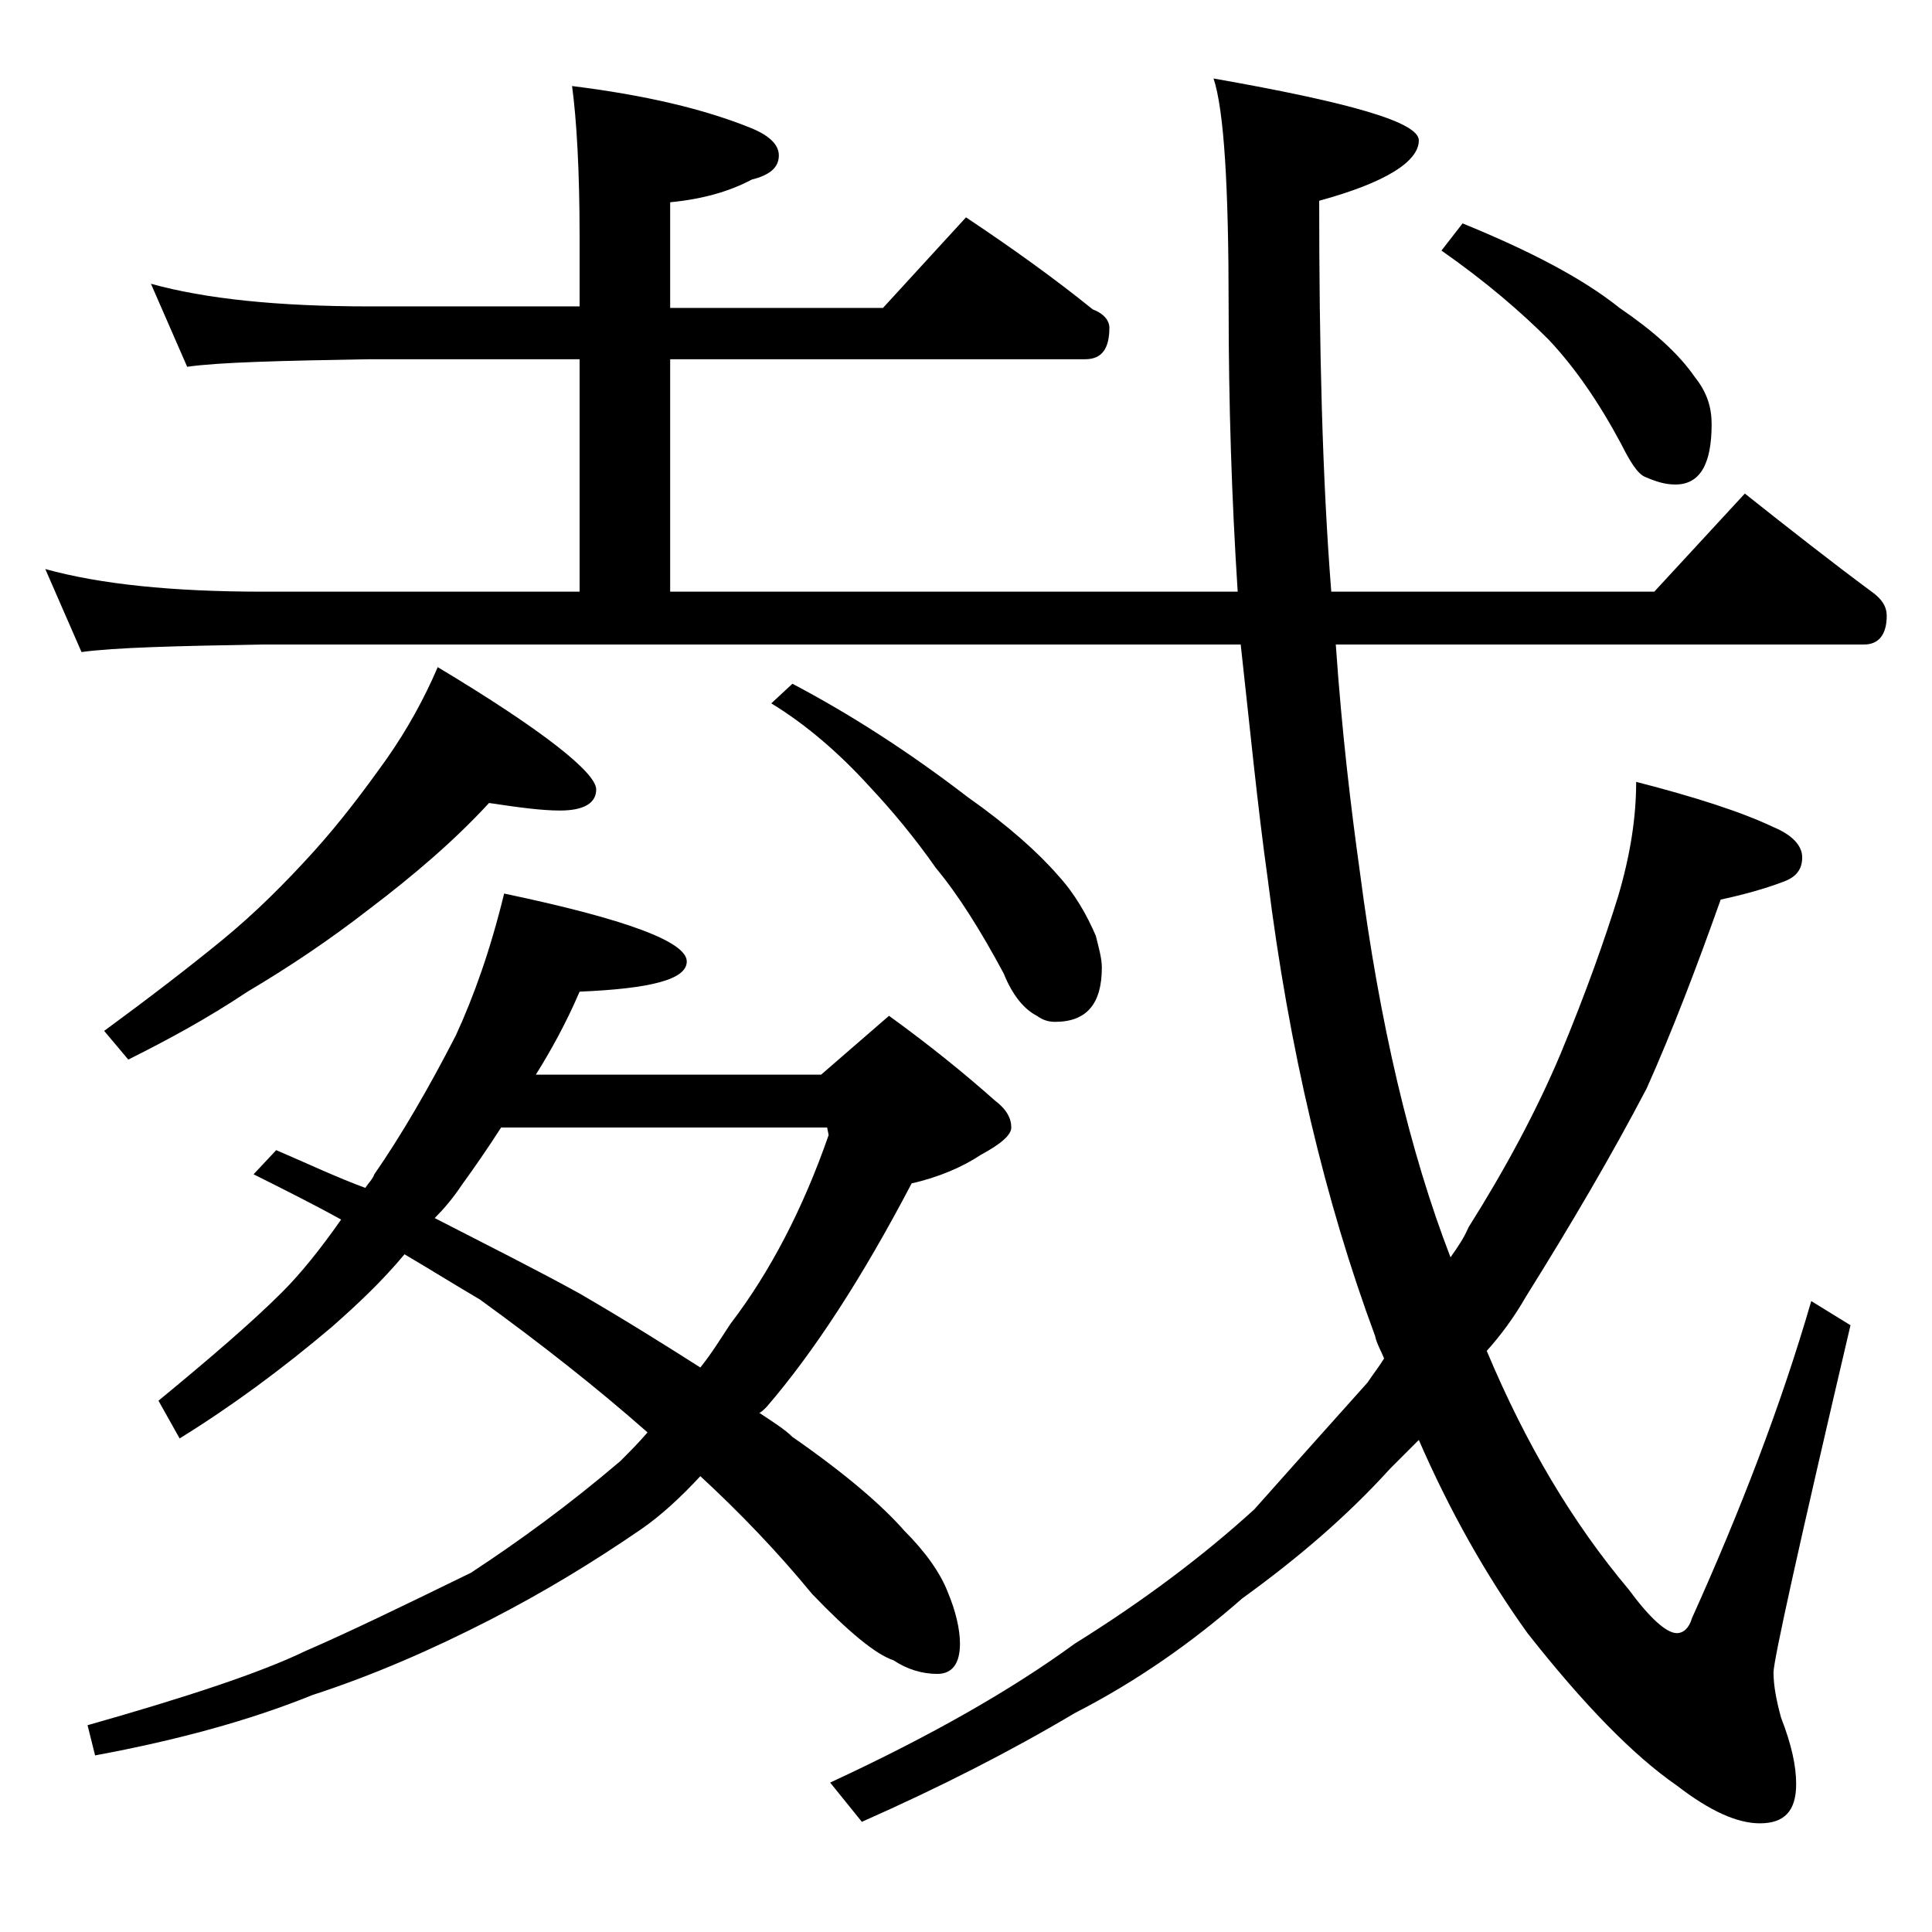
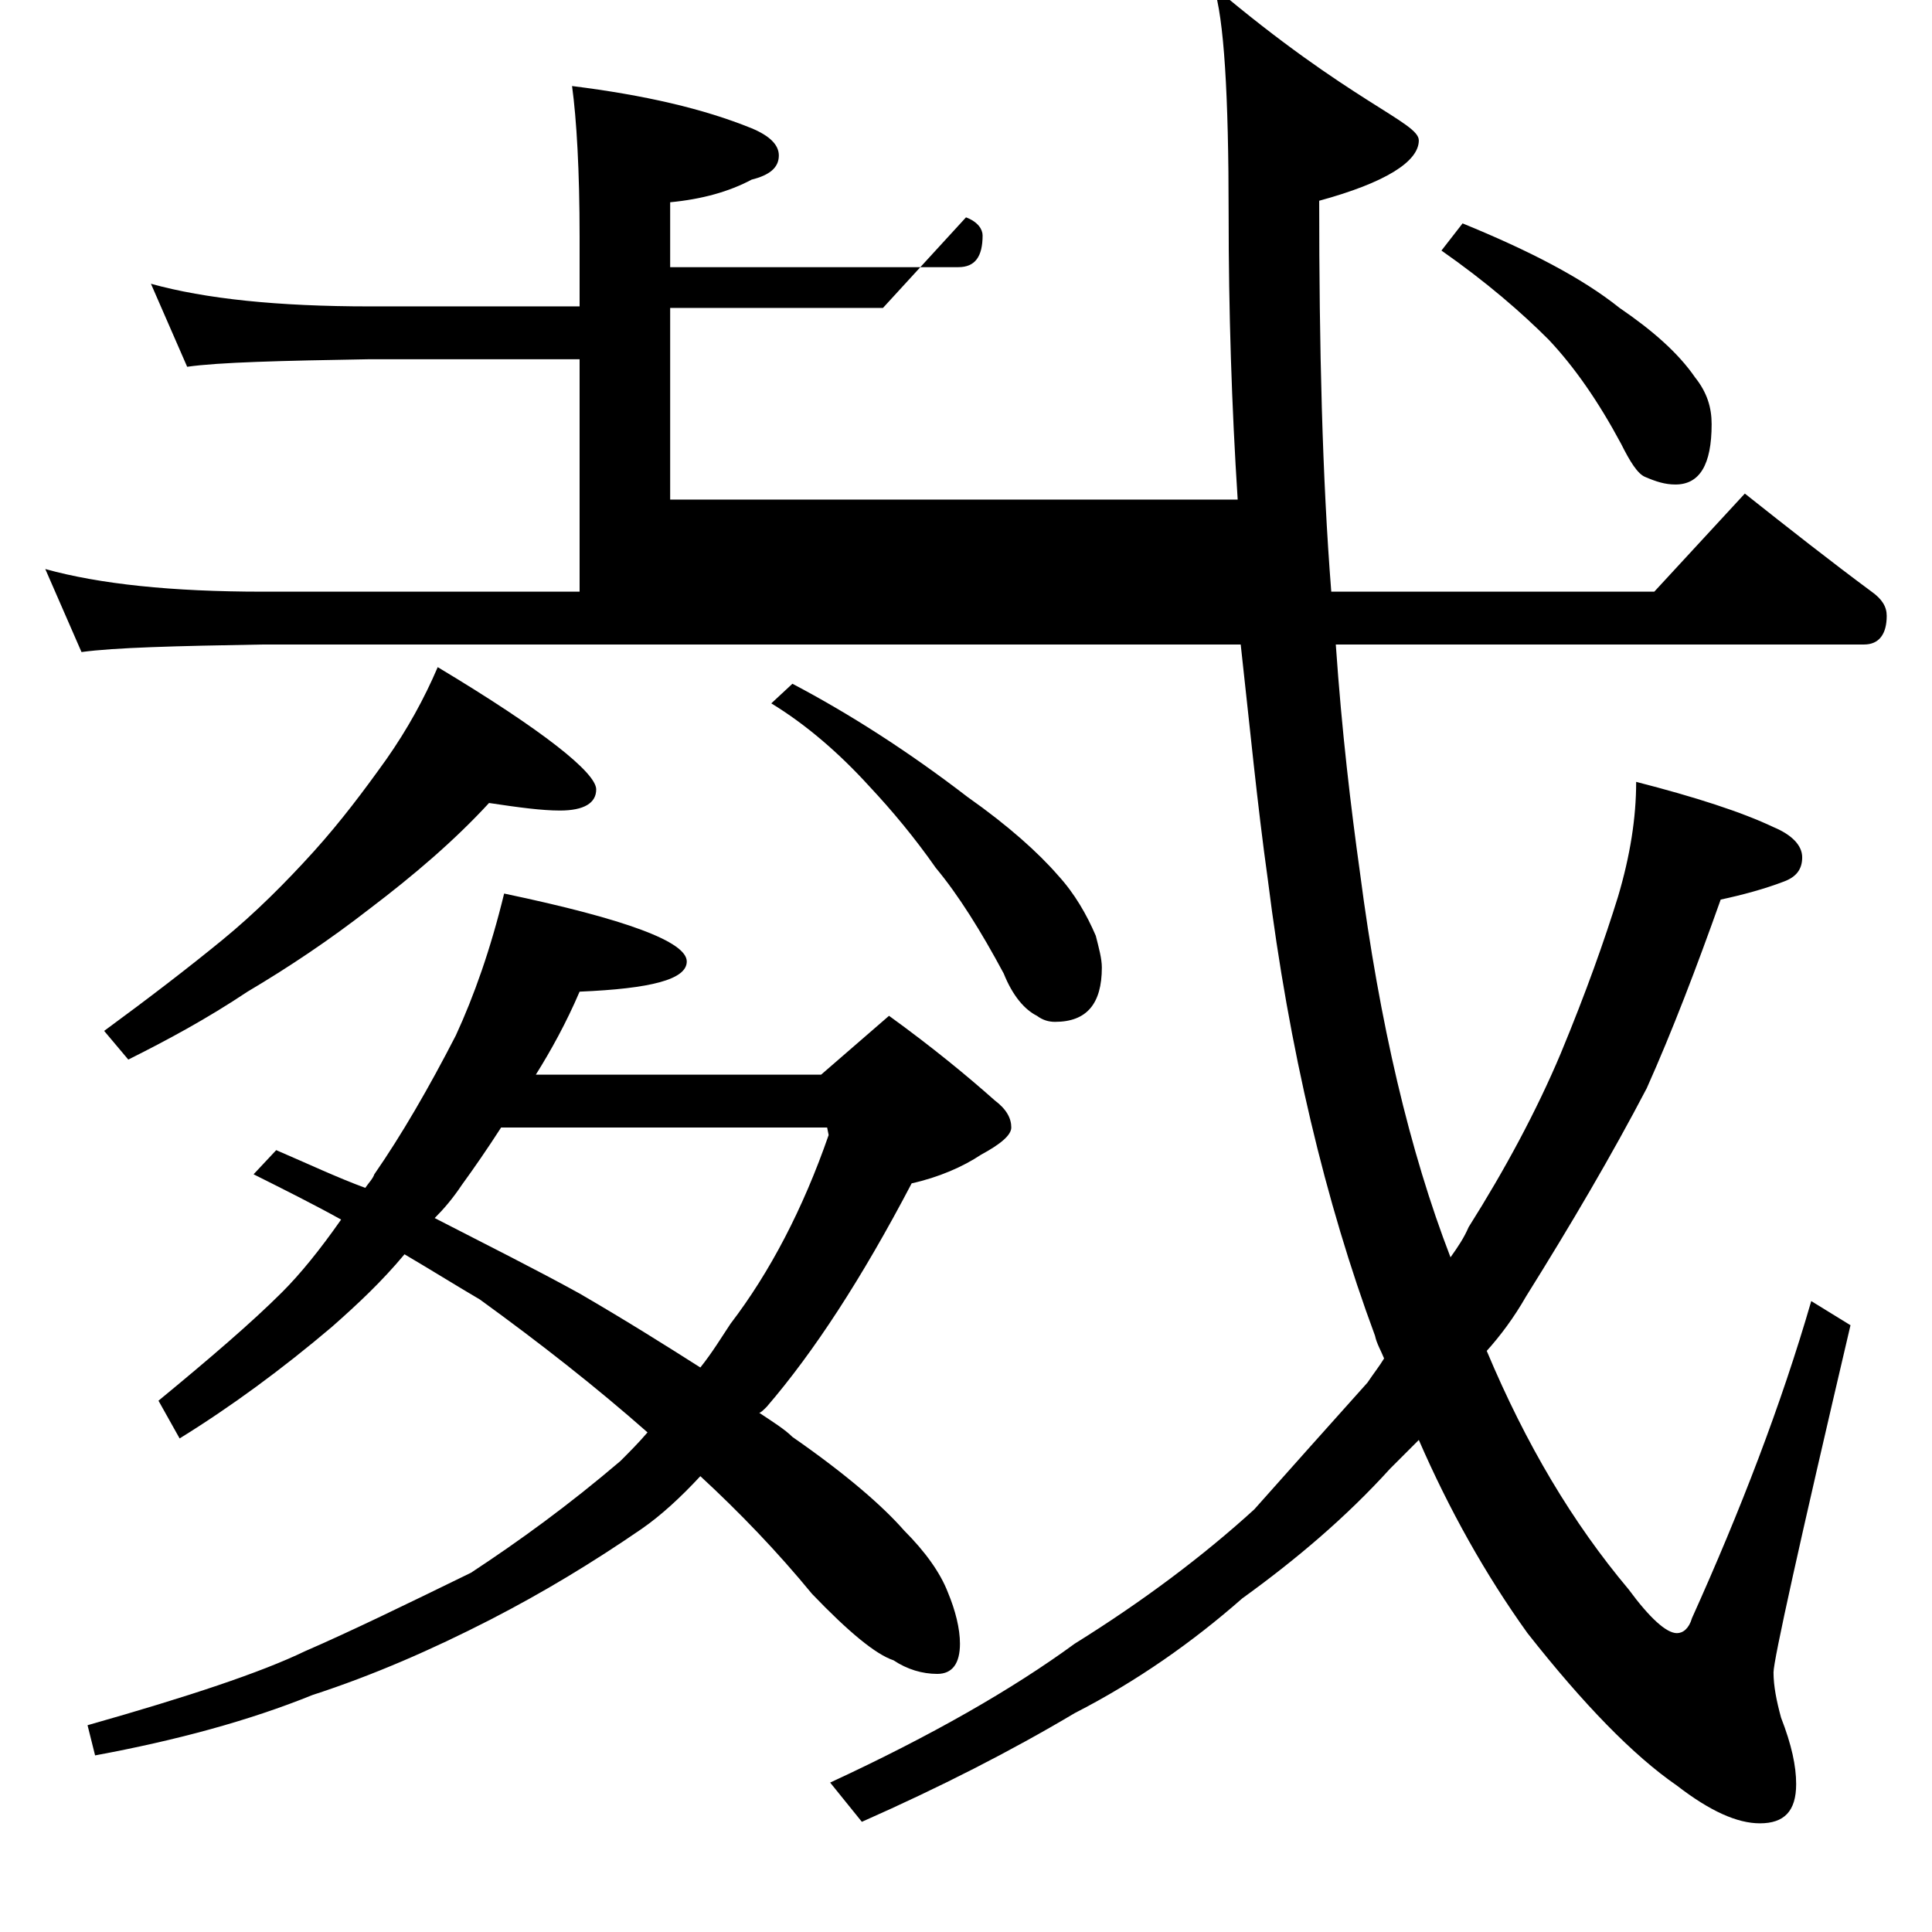
<svg xmlns="http://www.w3.org/2000/svg" version="1.1" id="Layer_1" x="0px" y="0px" viewBox="0 0 128 128" enable-background="new 0 0 128 128" xml:space="preserve">
-   <path d="M10,18.8c3.6,1,8.4,1.5,14.5,1.5h13.9v-4.6c0-4.4-0.2-7.8-0.5-10c4.8,0.6,8.7,1.5,11.9,2.8c1.2,0.5,1.8,1.1,1.8,1.8  c0,0.8-0.6,1.3-1.8,1.6c-1.5,0.8-3.3,1.3-5.4,1.5v7h14.1l5.5-6c3,2,5.8,4,8.4,6.1c0.8,0.3,1.1,0.8,1.1,1.2c0,1.4-0.5,2.1-1.6,2.1  H44.4v15.4H82c-0.4-6.2-0.6-12.5-0.6-18.9c0-7.9-0.3-13-1-15.1C89.5,6.8,94,8.1,94,9.3c0,1.4-2.2,2.8-6.6,4c0,9.7,0.2,18.3,0.8,25.9  h21.4l6-6.5c2.9,2.3,5.7,4.5,8.4,6.5c0.7,0.5,1,1,1,1.6c0,1.2-0.5,1.9-1.5,1.9h-35c0.4,5.8,1,10.8,1.6,15.1c1.3,10,3.3,18.5,6,25.5  c0.5-0.7,0.9-1.3,1.2-2c2.4-3.8,4.5-7.7,6.1-11.5c1.7-4.1,2.9-7.5,3.8-10.4c0.8-2.7,1.2-5.2,1.2-7.6c3.9,1,7,2,9.1,3  c1.2,0.5,1.9,1.2,1.9,2c0,0.8-0.4,1.3-1.2,1.6c-1.3,0.5-2.8,0.9-4.2,1.2c-1.6,4.5-3.2,8.7-4.9,12.5c-2.3,4.4-5,9-8,13.8  c-0.8,1.4-1.7,2.6-2.6,3.6c2.6,6.2,5.7,11.4,9.4,15.8c1.4,1.9,2.5,2.9,3.2,2.9c0.4,0,0.8-0.3,1-1c3.2-7.1,5.9-14.1,7.9-21l2.6,1.6  c-3.4,14.5-5.1,22.2-5.1,23c0,0.9,0.2,1.9,0.5,3c0.7,1.8,1,3.2,1,4.4c0,1.8-0.8,2.6-2.4,2.6c-1.5,0-3.3-0.8-5.5-2.5  c-2.9-2-6.2-5.4-9.9-10.1c-2.8-3.9-5.2-8.2-7.2-12.8c-0.7,0.7-1.3,1.3-1.9,1.9c-2.9,3.2-6.2,6-9.8,8.6c-3.3,2.9-7,5.5-11.1,7.6  c-4.2,2.5-8.9,4.9-14.1,7.2l-2.1-2.6c6.7-3.1,12.1-6.2,16.2-9.2c4.5-2.8,8.5-5.8,11.9-8.9c2.4-2.7,4.9-5.5,7.5-8.4  c0.4-0.6,0.8-1.1,1.1-1.6c-0.2-0.5-0.5-1-0.6-1.5c-3.3-8.9-5.7-19-7.1-30.2c-0.7-5-1.2-10.2-1.8-15.6H17.4c-5.8,0.1-9.8,0.2-12,0.5  L3,37.7c3.6,1,8.4,1.5,14.4,1.5h21V23.8H24.5c-5.9,0.1-10,0.2-12.1,0.5L10,18.8z M33.4,59.2c8.1,1.7,12.1,3.2,12.1,4.5  c0,1.2-2.4,1.8-7.1,2c-0.9,2.1-1.9,3.9-2.9,5.5h18.9l4.5-3.9c2.9,2.1,5.2,4,7,5.6c0.8,0.6,1.1,1.2,1.1,1.8c0,0.5-0.7,1.1-2,1.8  c-1.2,0.8-2.8,1.5-4.6,1.9c-3.3,6.3-6.5,11.2-9.6,14.8c-0.2,0.2-0.4,0.4-0.5,0.4c0.9,0.6,1.7,1.1,2.2,1.6c3.6,2.5,6,4.6,7.4,6.2  c1.4,1.4,2.4,2.8,2.9,4.1c0.5,1.2,0.8,2.4,0.8,3.4c0,1.3-0.5,2-1.5,2s-2-0.3-2.9-0.9c-1.2-0.4-3-1.9-5.4-4.4  c-2.3-2.8-4.8-5.4-7.4-7.8c-1.3,1.4-2.6,2.6-3.9,3.5c-3.2,2.2-6.5,4.2-10,6c-3.9,2-7.8,3.7-11.8,5c-4.2,1.7-9,3-14.4,4l-0.5-2  c6.7-1.9,11.5-3.5,14.4-4.9c3-1.3,6.7-3.1,11-5.2c3.2-2.1,6.5-4.5,9.9-7.4c0.6-0.6,1.2-1.2,1.8-1.9c-3.4-3-7.1-5.9-11.1-8.8  c-1.7-1-3.3-2-5-3c-1.5,1.8-3.1,3.3-4.8,4.8c-3.3,2.8-6.7,5.3-10.1,7.4l-1.4-2.5c3.4-2.8,6.2-5.2,8.2-7.2c1.2-1.2,2.5-2.8,3.9-4.8  c-1.8-1-3.8-2-5.8-3l1.5-1.6c2.1,0.9,4,1.8,5.9,2.5c0.2-0.3,0.5-0.6,0.6-0.9c1.8-2.6,3.6-5.7,5.4-9.2C31.4,66,32.5,62.9,33.4,59.2z   M32.4,53.2c-2.3,2.5-5,4.8-7.9,7c-2.7,2.1-5.4,3.9-8.1,5.5c-2.7,1.8-5.3,3.2-7.9,4.5l-1.6-1.9c3-2.2,5.6-4.2,7.8-6  c2.2-1.8,4.2-3.8,6.1-5.9c1.8-2,3.3-4,4.8-6.1c1.4-2,2.5-4,3.4-6.1c7,4.2,10.5,7,10.5,8.1c0,0.9-0.8,1.4-2.4,1.4  C35.9,53.7,34.4,53.5,32.4,53.2z M28.8,80.7c3.5,1.8,6.7,3.4,9.6,5c3.1,1.8,5.8,3.5,8,4.9c0.8-1,1.4-2,2-2.9  c2.6-3.4,4.8-7.6,6.5-12.5l-0.1-0.5H33.2c-0.9,1.4-1.8,2.7-2.6,3.8C30,79.4,29.4,80.1,28.8,80.7z M52.5,45.3c3.8,2,7.7,4.5,11.6,7.5  c2.7,1.9,4.7,3.7,6,5.2c1.1,1.2,1.9,2.6,2.5,4c0.2,0.8,0.4,1.5,0.4,2.1c0,2.4-1,3.6-3.1,3.6c-0.4,0-0.8-0.1-1.2-0.4  c-0.8-0.4-1.6-1.3-2.2-2.8c-1.5-2.8-3-5.2-4.5-7c-1.4-2-2.9-3.8-4.4-5.4c-2-2.2-4.2-4.1-6.5-5.5L52.5,45.3z M96.9,14.8  c4.4,1.8,7.9,3.6,10.4,5.6c2.2,1.5,3.9,3,5,4.6c0.8,1,1.1,2,1.1,3.1c0,2.7-0.8,4-2.4,4c-0.7,0-1.3-0.2-2-0.5c-0.5-0.2-1-1-1.6-2.2  c-1.5-2.8-3.1-5.1-4.8-6.9c-1.8-1.8-4.1-3.8-7.1-5.9L96.9,14.8z" />
+   <path d="M10,18.8c3.6,1,8.4,1.5,14.5,1.5h13.9v-4.6c0-4.4-0.2-7.8-0.5-10c4.8,0.6,8.7,1.5,11.9,2.8c1.2,0.5,1.8,1.1,1.8,1.8  c0,0.8-0.6,1.3-1.8,1.6c-1.5,0.8-3.3,1.3-5.4,1.5v7h14.1l5.5-6c0.8,0.3,1.1,0.8,1.1,1.2c0,1.4-0.5,2.1-1.6,2.1  H44.4v15.4H82c-0.4-6.2-0.6-12.5-0.6-18.9c0-7.9-0.3-13-1-15.1C89.5,6.8,94,8.1,94,9.3c0,1.4-2.2,2.8-6.6,4c0,9.7,0.2,18.3,0.8,25.9  h21.4l6-6.5c2.9,2.3,5.7,4.5,8.4,6.5c0.7,0.5,1,1,1,1.6c0,1.2-0.5,1.9-1.5,1.9h-35c0.4,5.8,1,10.8,1.6,15.1c1.3,10,3.3,18.5,6,25.5  c0.5-0.7,0.9-1.3,1.2-2c2.4-3.8,4.5-7.7,6.1-11.5c1.7-4.1,2.9-7.5,3.8-10.4c0.8-2.7,1.2-5.2,1.2-7.6c3.9,1,7,2,9.1,3  c1.2,0.5,1.9,1.2,1.9,2c0,0.8-0.4,1.3-1.2,1.6c-1.3,0.5-2.8,0.9-4.2,1.2c-1.6,4.5-3.2,8.7-4.9,12.5c-2.3,4.4-5,9-8,13.8  c-0.8,1.4-1.7,2.6-2.6,3.6c2.6,6.2,5.7,11.4,9.4,15.8c1.4,1.9,2.5,2.9,3.2,2.9c0.4,0,0.8-0.3,1-1c3.2-7.1,5.9-14.1,7.9-21l2.6,1.6  c-3.4,14.5-5.1,22.2-5.1,23c0,0.9,0.2,1.9,0.5,3c0.7,1.8,1,3.2,1,4.4c0,1.8-0.8,2.6-2.4,2.6c-1.5,0-3.3-0.8-5.5-2.5  c-2.9-2-6.2-5.4-9.9-10.1c-2.8-3.9-5.2-8.2-7.2-12.8c-0.7,0.7-1.3,1.3-1.9,1.9c-2.9,3.2-6.2,6-9.8,8.6c-3.3,2.9-7,5.5-11.1,7.6  c-4.2,2.5-8.9,4.9-14.1,7.2l-2.1-2.6c6.7-3.1,12.1-6.2,16.2-9.2c4.5-2.8,8.5-5.8,11.9-8.9c2.4-2.7,4.9-5.5,7.5-8.4  c0.4-0.6,0.8-1.1,1.1-1.6c-0.2-0.5-0.5-1-0.6-1.5c-3.3-8.9-5.7-19-7.1-30.2c-0.7-5-1.2-10.2-1.8-15.6H17.4c-5.8,0.1-9.8,0.2-12,0.5  L3,37.7c3.6,1,8.4,1.5,14.4,1.5h21V23.8H24.5c-5.9,0.1-10,0.2-12.1,0.5L10,18.8z M33.4,59.2c8.1,1.7,12.1,3.2,12.1,4.5  c0,1.2-2.4,1.8-7.1,2c-0.9,2.1-1.9,3.9-2.9,5.5h18.9l4.5-3.9c2.9,2.1,5.2,4,7,5.6c0.8,0.6,1.1,1.2,1.1,1.8c0,0.5-0.7,1.1-2,1.8  c-1.2,0.8-2.8,1.5-4.6,1.9c-3.3,6.3-6.5,11.2-9.6,14.8c-0.2,0.2-0.4,0.4-0.5,0.4c0.9,0.6,1.7,1.1,2.2,1.6c3.6,2.5,6,4.6,7.4,6.2  c1.4,1.4,2.4,2.8,2.9,4.1c0.5,1.2,0.8,2.4,0.8,3.4c0,1.3-0.5,2-1.5,2s-2-0.3-2.9-0.9c-1.2-0.4-3-1.9-5.4-4.4  c-2.3-2.8-4.8-5.4-7.4-7.8c-1.3,1.4-2.6,2.6-3.9,3.5c-3.2,2.2-6.5,4.2-10,6c-3.9,2-7.8,3.7-11.8,5c-4.2,1.7-9,3-14.4,4l-0.5-2  c6.7-1.9,11.5-3.5,14.4-4.9c3-1.3,6.7-3.1,11-5.2c3.2-2.1,6.5-4.5,9.9-7.4c0.6-0.6,1.2-1.2,1.8-1.9c-3.4-3-7.1-5.9-11.1-8.8  c-1.7-1-3.3-2-5-3c-1.5,1.8-3.1,3.3-4.8,4.8c-3.3,2.8-6.7,5.3-10.1,7.4l-1.4-2.5c3.4-2.8,6.2-5.2,8.2-7.2c1.2-1.2,2.5-2.8,3.9-4.8  c-1.8-1-3.8-2-5.8-3l1.5-1.6c2.1,0.9,4,1.8,5.9,2.5c0.2-0.3,0.5-0.6,0.6-0.9c1.8-2.6,3.6-5.7,5.4-9.2C31.4,66,32.5,62.9,33.4,59.2z   M32.4,53.2c-2.3,2.5-5,4.8-7.9,7c-2.7,2.1-5.4,3.9-8.1,5.5c-2.7,1.8-5.3,3.2-7.9,4.5l-1.6-1.9c3-2.2,5.6-4.2,7.8-6  c2.2-1.8,4.2-3.8,6.1-5.9c1.8-2,3.3-4,4.8-6.1c1.4-2,2.5-4,3.4-6.1c7,4.2,10.5,7,10.5,8.1c0,0.9-0.8,1.4-2.4,1.4  C35.9,53.7,34.4,53.5,32.4,53.2z M28.8,80.7c3.5,1.8,6.7,3.4,9.6,5c3.1,1.8,5.8,3.5,8,4.9c0.8-1,1.4-2,2-2.9  c2.6-3.4,4.8-7.6,6.5-12.5l-0.1-0.5H33.2c-0.9,1.4-1.8,2.7-2.6,3.8C30,79.4,29.4,80.1,28.8,80.7z M52.5,45.3c3.8,2,7.7,4.5,11.6,7.5  c2.7,1.9,4.7,3.7,6,5.2c1.1,1.2,1.9,2.6,2.5,4c0.2,0.8,0.4,1.5,0.4,2.1c0,2.4-1,3.6-3.1,3.6c-0.4,0-0.8-0.1-1.2-0.4  c-0.8-0.4-1.6-1.3-2.2-2.8c-1.5-2.8-3-5.2-4.5-7c-1.4-2-2.9-3.8-4.4-5.4c-2-2.2-4.2-4.1-6.5-5.5L52.5,45.3z M96.9,14.8  c4.4,1.8,7.9,3.6,10.4,5.6c2.2,1.5,3.9,3,5,4.6c0.8,1,1.1,2,1.1,3.1c0,2.7-0.8,4-2.4,4c-0.7,0-1.3-0.2-2-0.5c-0.5-0.2-1-1-1.6-2.2  c-1.5-2.8-3.1-5.1-4.8-6.9c-1.8-1.8-4.1-3.8-7.1-5.9L96.9,14.8z" />
</svg>